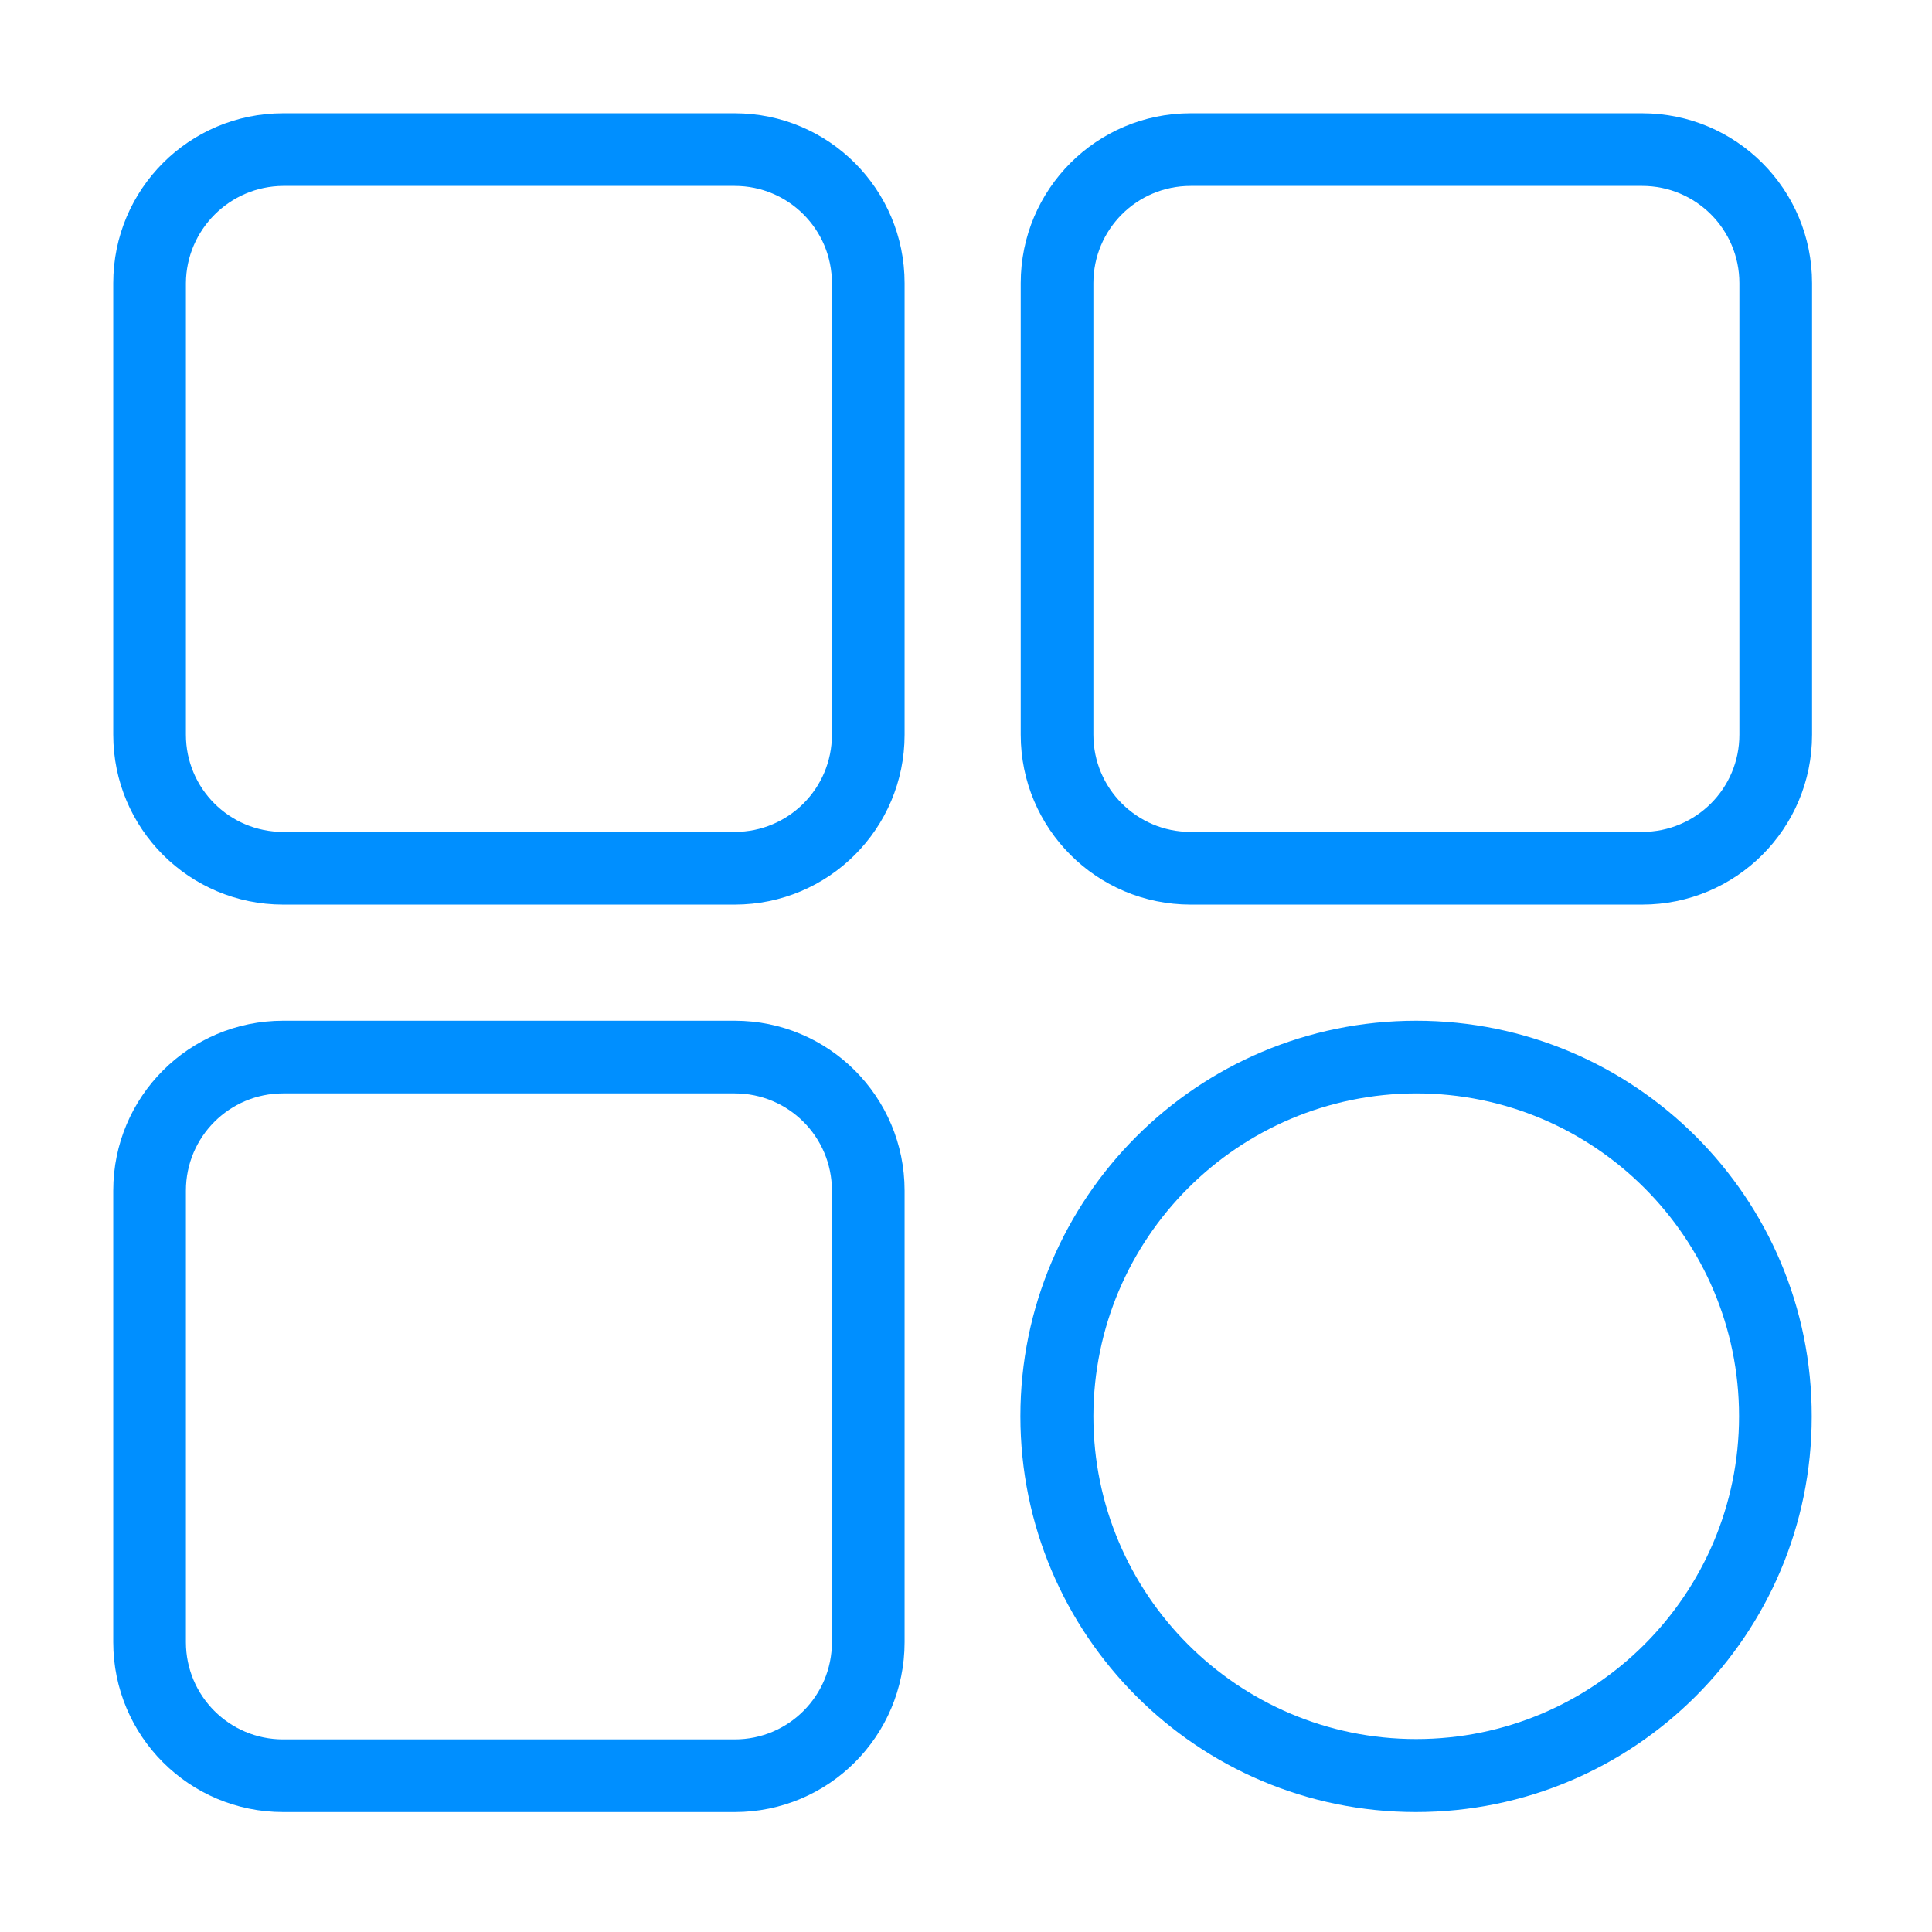
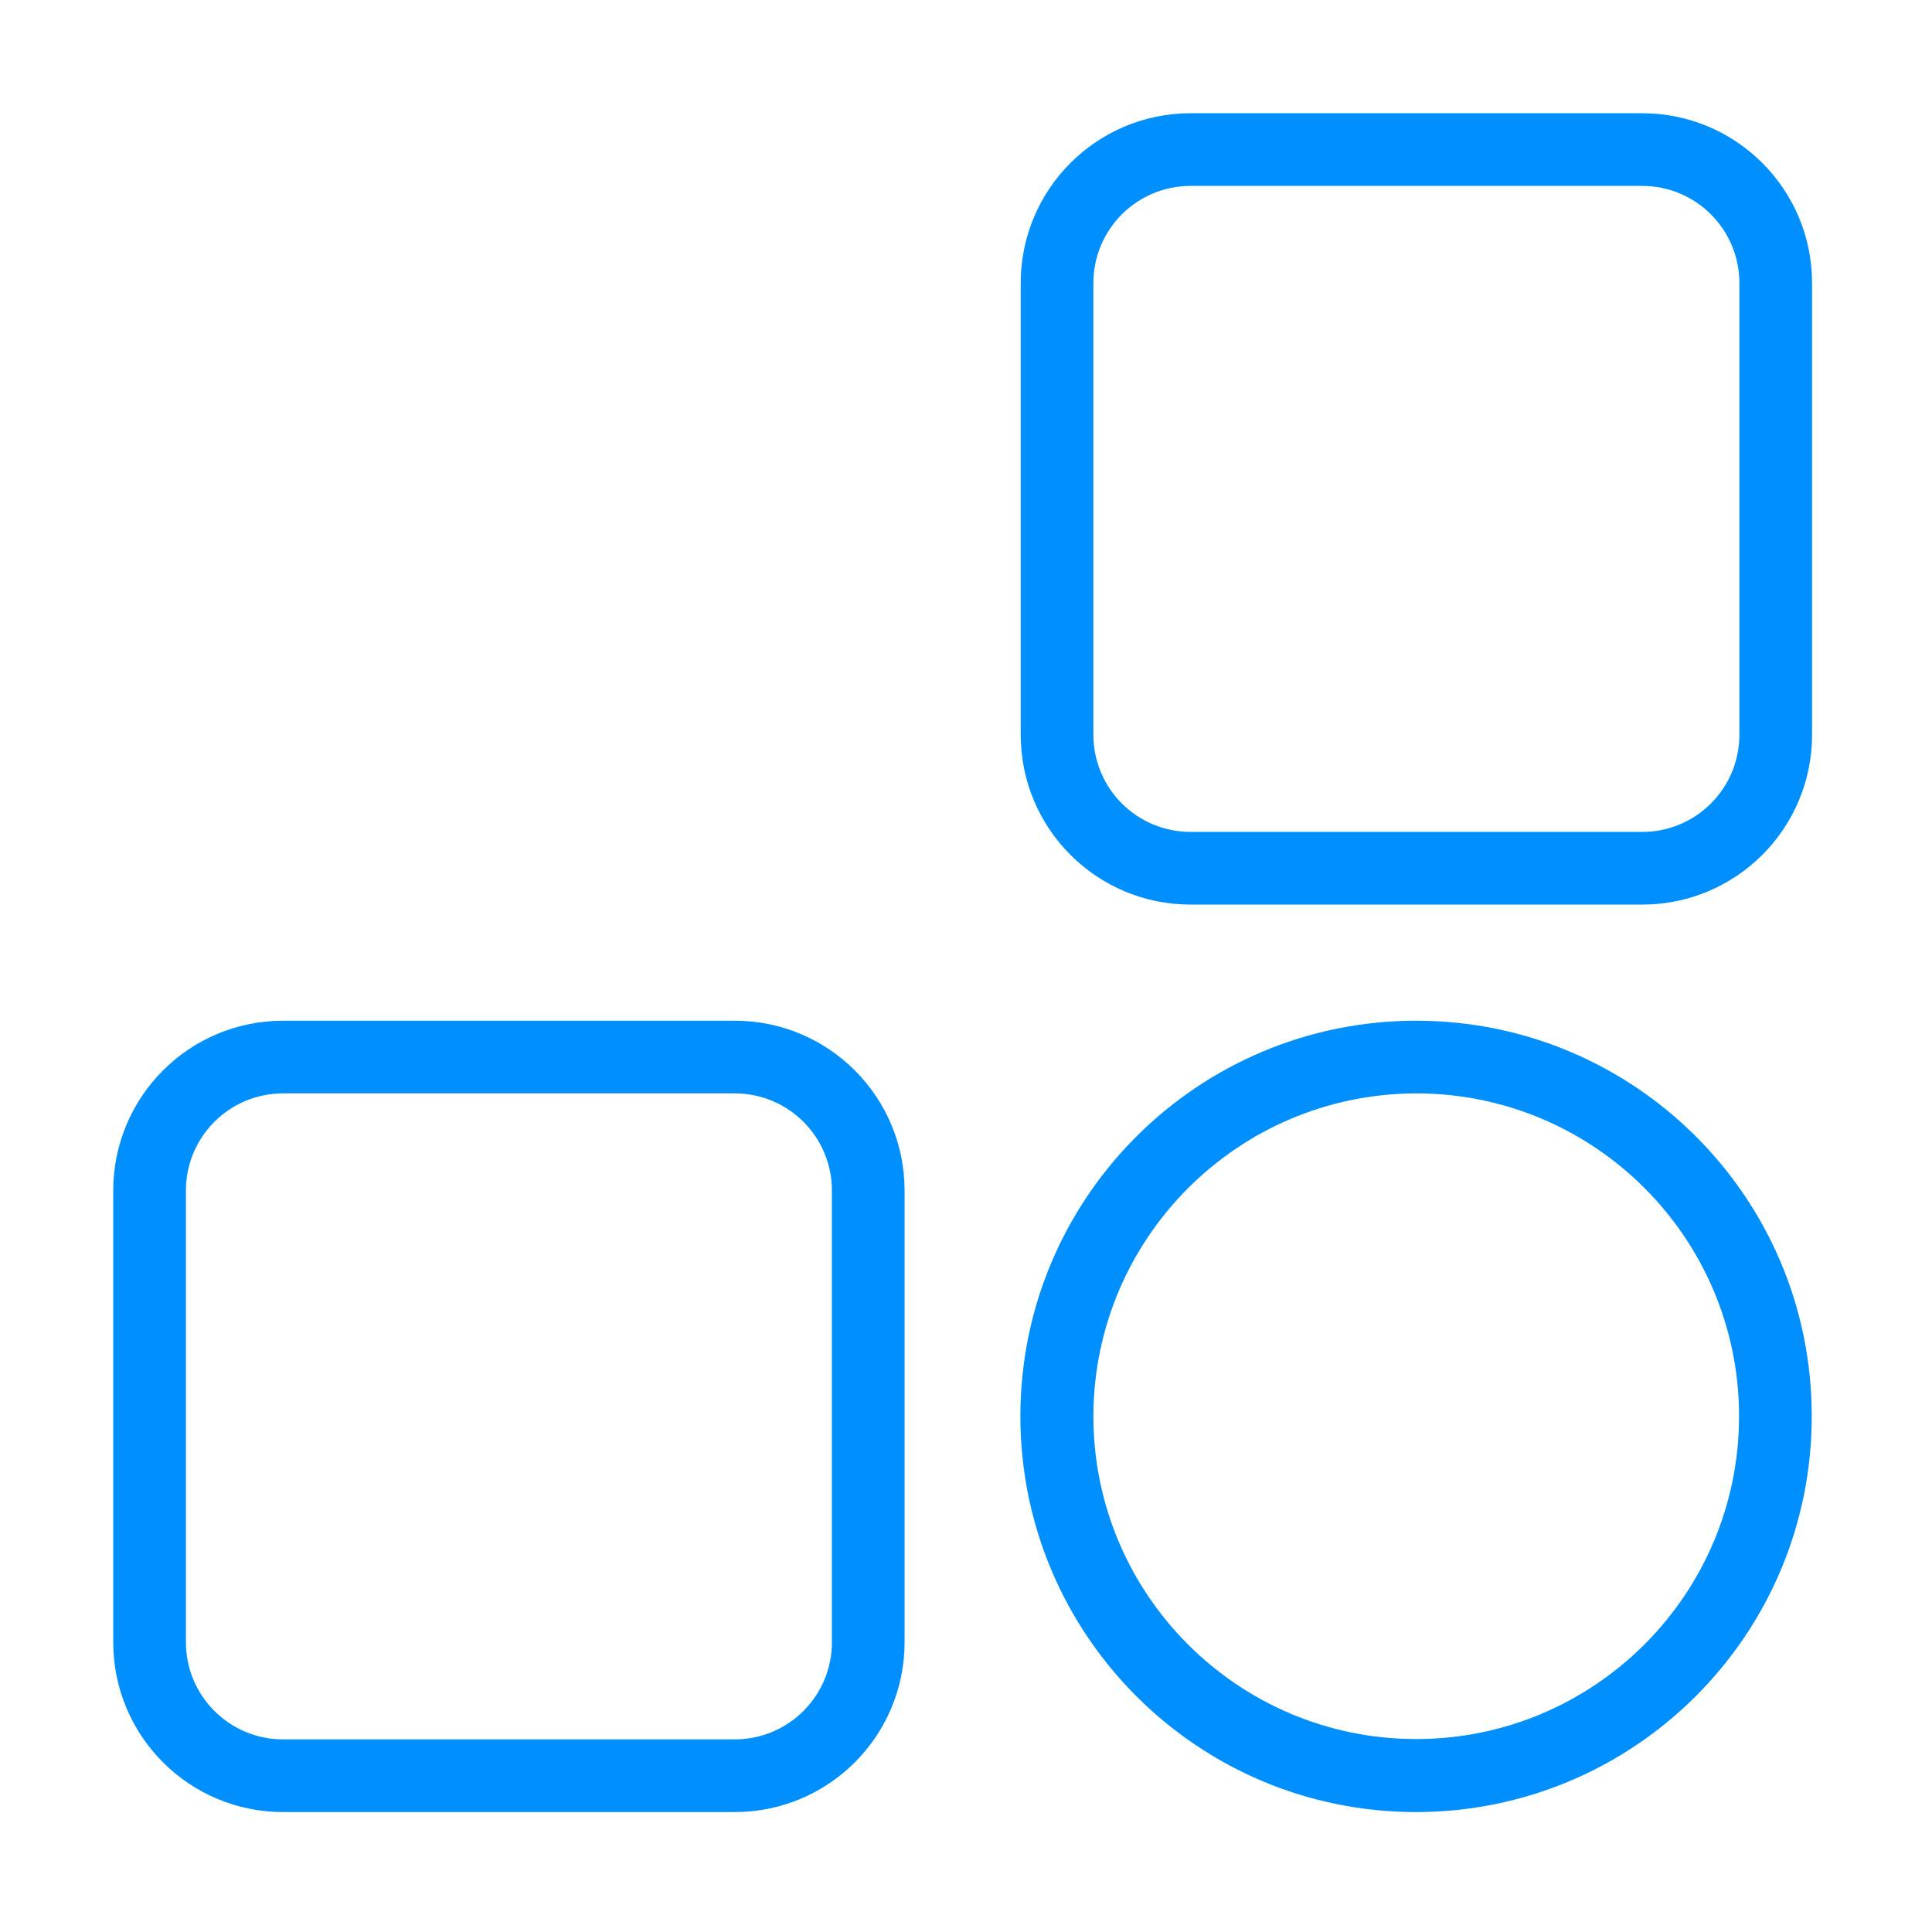
<svg xmlns="http://www.w3.org/2000/svg" width="75" height="75" viewBox="0 0 75 75" fill="none">
-   <path d="M28.521 7.217C30.608 7.217 32.295 8.905 32.295 10.991V28.521C32.295 30.608 30.608 32.295 28.521 32.295H10.991C8.905 32.295 7.217 30.608 7.217 28.521V10.991C7.23 8.917 8.917 7.23 10.991 7.217H28.521ZM28.521 4.396H10.991C7.346 4.396 4.396 7.346 4.396 10.991V28.521C4.396 32.166 7.346 35.116 10.991 35.116H28.521C32.166 35.116 35.116 32.166 35.116 28.521V10.991C35.116 7.346 32.166 4.396 28.521 4.396Z" fill="#008FFF" />
-   <path d="M54.977 42.445C61.894 42.445 67.51 48.061 67.51 54.977C67.51 61.894 61.894 67.51 54.977 67.51C48.061 67.51 42.445 61.894 42.445 54.977C42.458 48.061 48.061 42.458 54.977 42.445ZM54.977 39.624C46.489 39.624 39.611 46.502 39.611 54.977C39.611 63.465 46.489 70.344 54.965 70.344C63.453 70.344 70.331 63.465 70.331 54.99C70.344 46.502 63.465 39.624 54.977 39.624Z" fill="#008FFF" />
+   <path d="M54.977 42.445C61.894 42.445 67.51 48.061 67.51 54.977C67.51 61.894 61.894 67.51 54.977 67.51C48.061 67.51 42.445 61.894 42.445 54.977C42.458 48.061 48.061 42.458 54.977 42.445ZM54.977 39.624C46.489 39.624 39.611 46.502 39.611 54.977C39.611 63.465 46.489 70.344 54.965 70.344C63.453 70.344 70.331 63.465 70.331 54.99C70.344 46.502 63.465 39.624 54.977 39.624" fill="#008FFF" />
  <path d="M28.521 42.445C30.608 42.445 32.295 44.132 32.295 46.219V63.749C32.295 65.835 30.608 67.523 28.521 67.523H10.991C8.905 67.523 7.217 65.835 7.217 63.749V46.219C7.217 44.132 8.905 42.445 10.991 42.445H28.521ZM28.521 39.624H10.991C7.346 39.624 4.396 42.574 4.396 46.219V63.749C4.396 67.394 7.346 70.344 10.991 70.344H28.521C32.166 70.344 35.116 67.394 35.116 63.749V46.219C35.116 42.574 32.166 39.624 28.521 39.624Z" fill="#008FFF" />
  <path d="M63.749 7.217C65.835 7.217 67.523 8.905 67.523 10.991V28.521C67.523 30.608 65.835 32.295 63.749 32.295H46.219C44.132 32.295 42.445 30.608 42.445 28.521V10.991C42.445 8.905 44.132 7.217 46.219 7.217H63.749ZM63.749 4.396H46.219C42.574 4.396 39.624 7.346 39.624 10.991V28.521C39.624 32.166 42.574 35.116 46.219 35.116H63.749C67.394 35.116 70.344 32.166 70.344 28.521V10.991C70.344 7.346 67.394 4.396 63.749 4.396Z" fill="#008FFF" />
</svg>